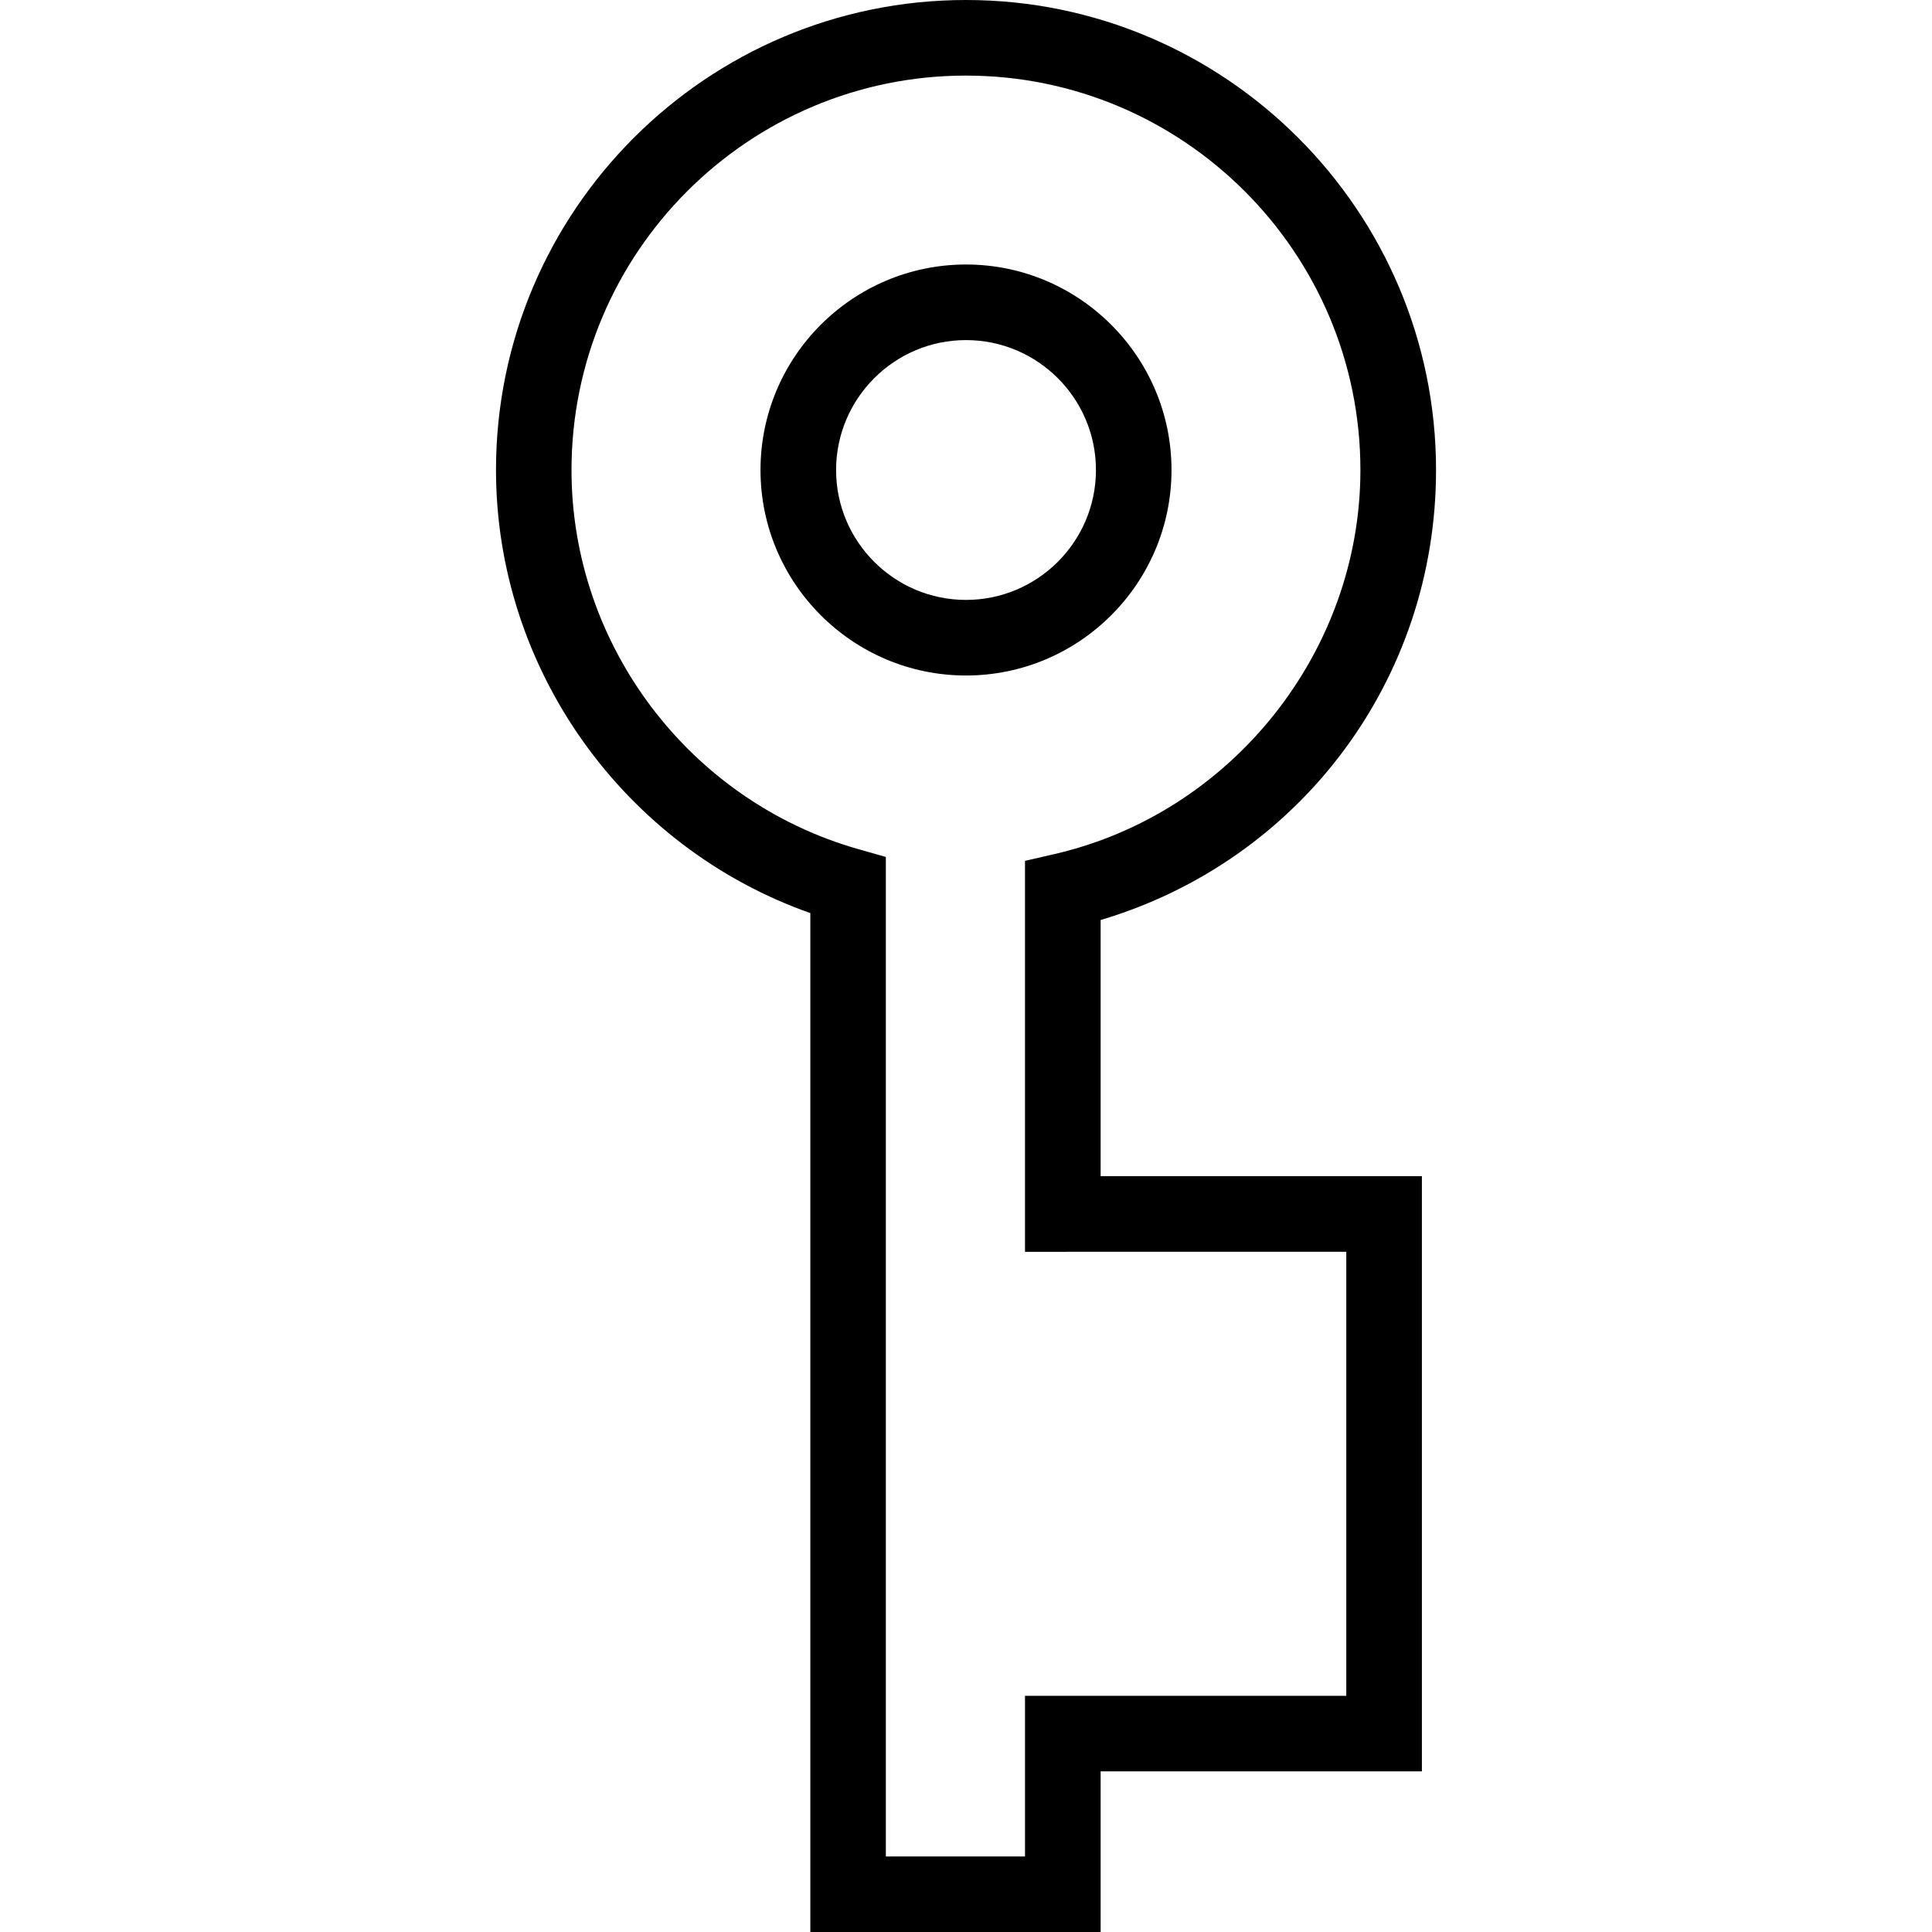
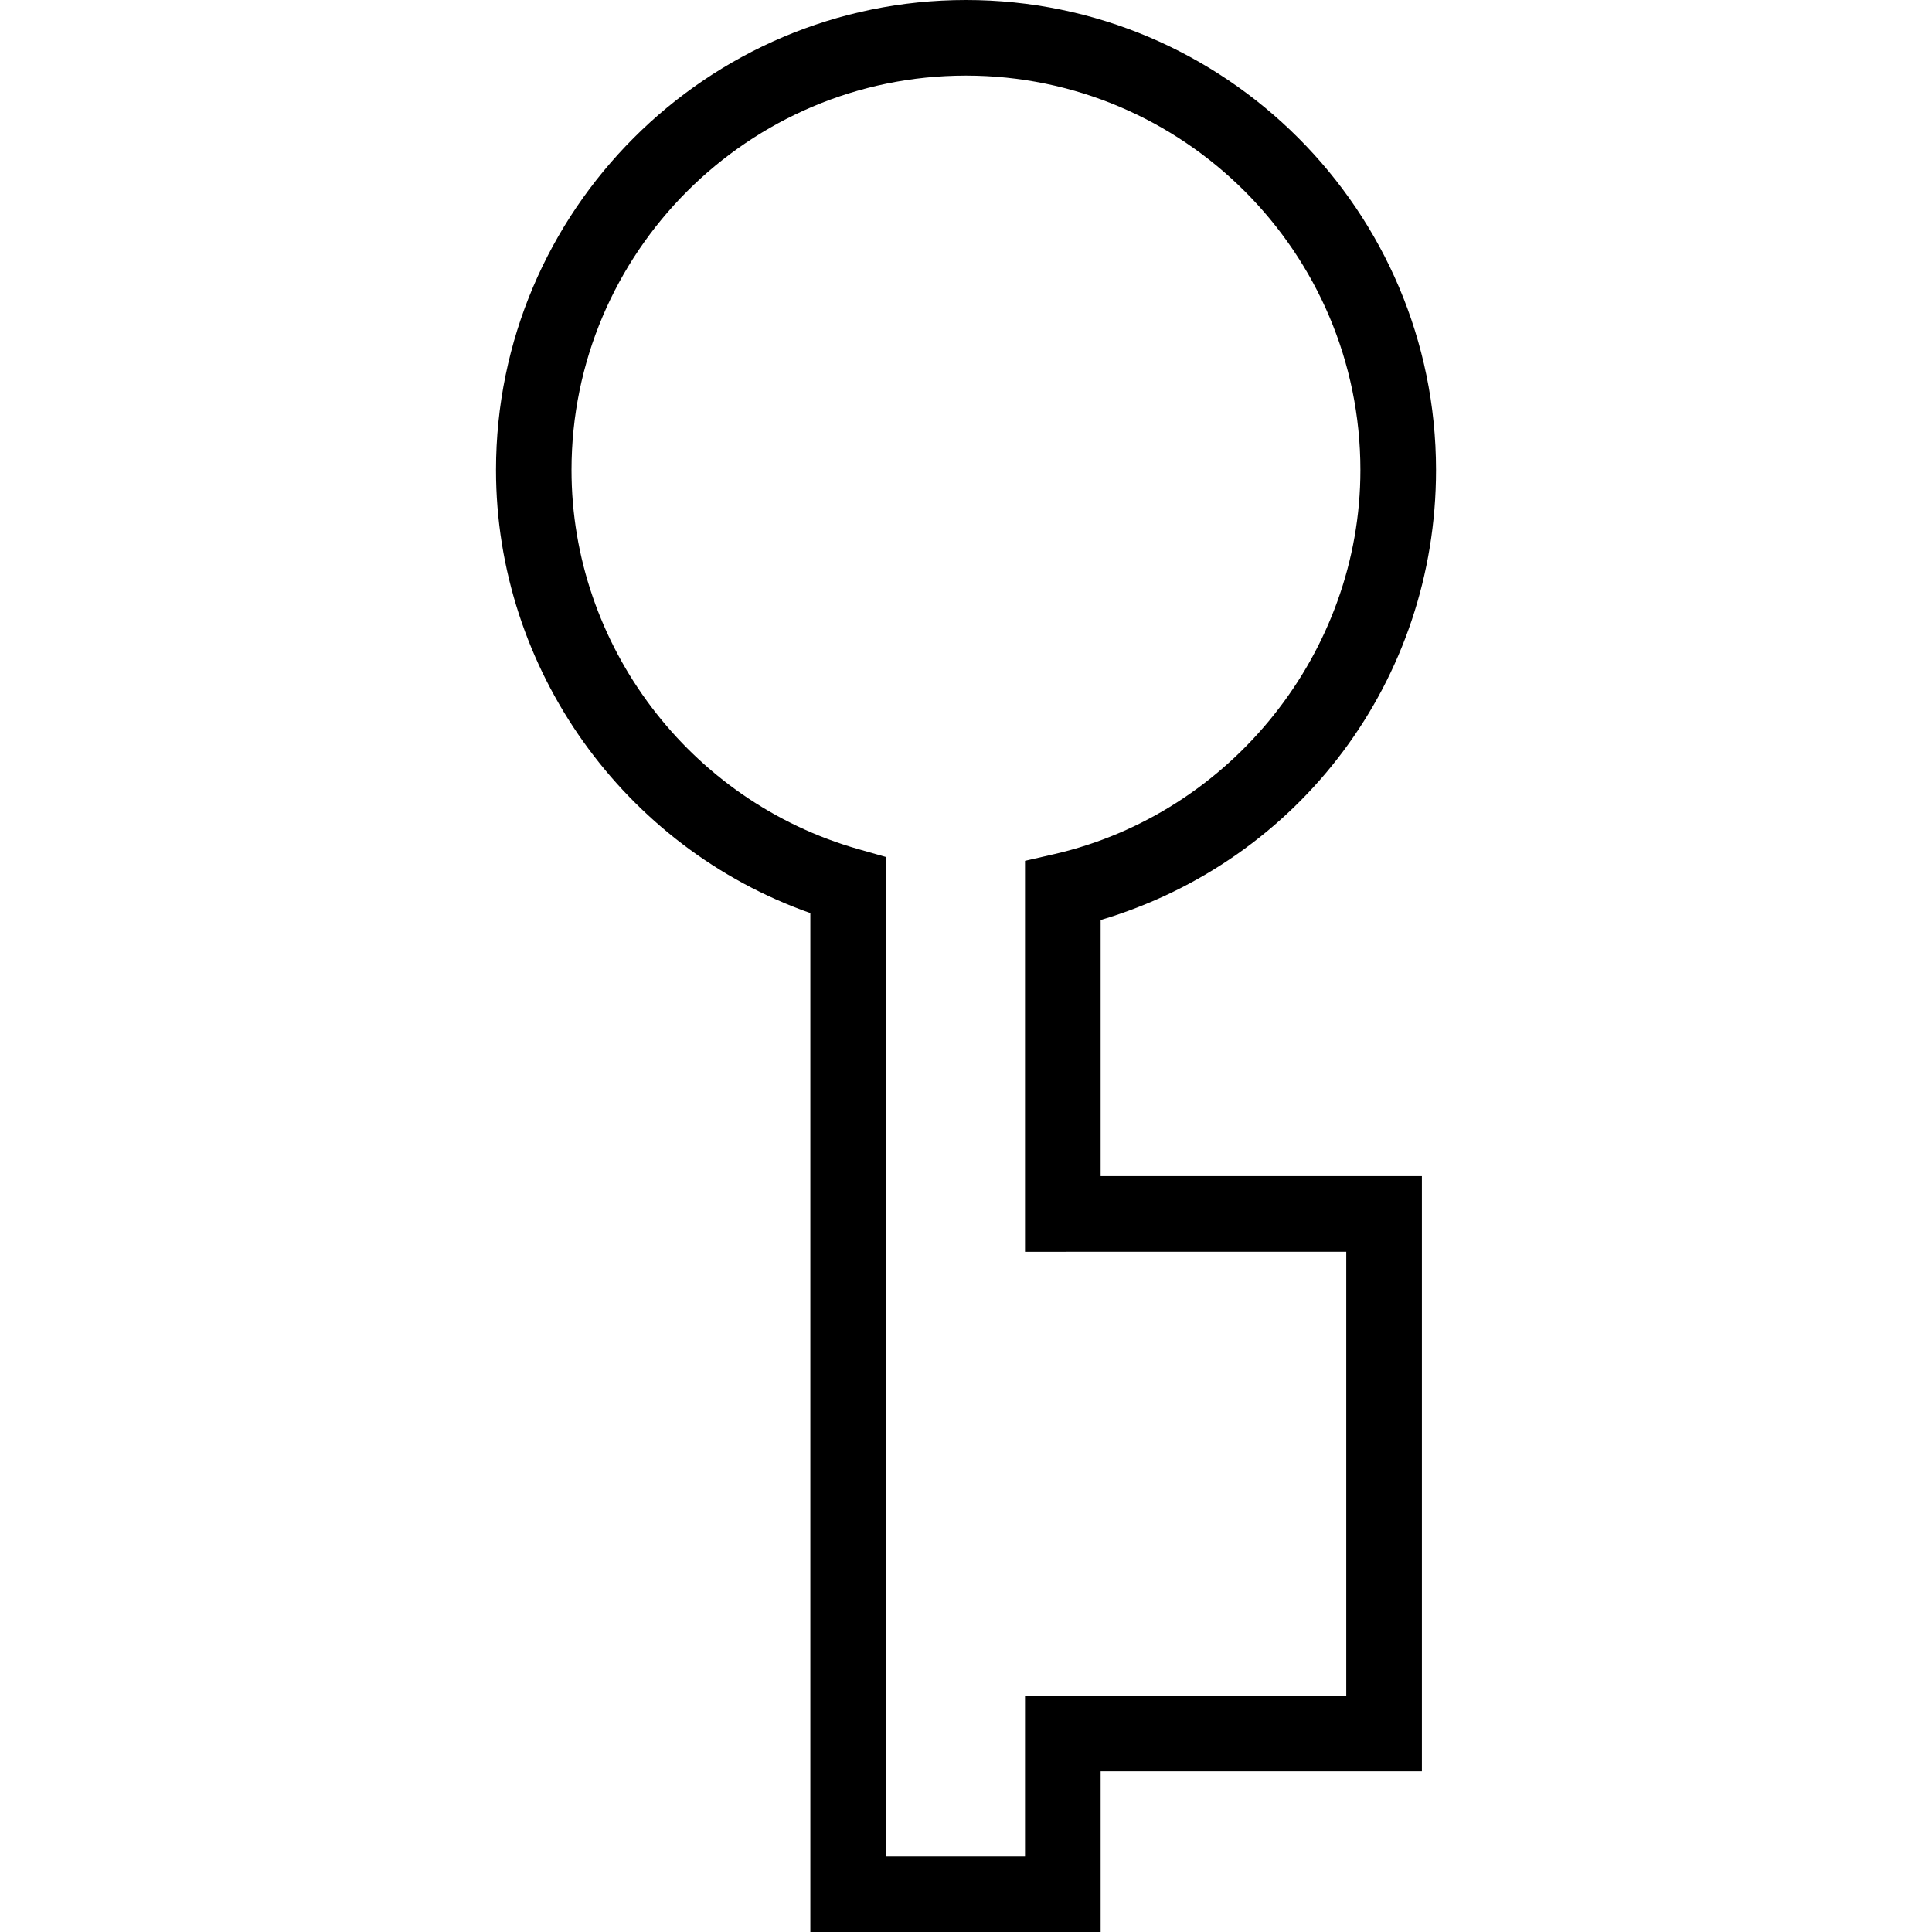
<svg xmlns="http://www.w3.org/2000/svg" fill="#000000" version="1.1" id="Capa_1" width="800px" height="800px" viewBox="0 0 48.23 48.23" xml:space="preserve">
  <g>
    <g>
-       <path d="M29.245,11.733c0-2.829-2.303-5.13-5.13-5.13c-2.828,0-5.13,2.301-5.13,5.13c0,2.828,2.302,5.13,5.13,5.13    C26.942,16.863,29.245,14.562,29.245,11.733z M24.115,14.976c-1.788,0-3.243-1.454-3.243-3.242s1.455-3.244,3.243-3.244    c1.789,0,3.244,1.455,3.244,3.243S25.903,14.976,24.115,14.976z" />
      <path d="M27.476,22.967c4.967-1.477,8.373-5.993,8.373-11.233C35.849,5.263,30.585,0,24.115,0c-6.47,0-11.733,5.263-11.733,11.733    c0,4.971,3.192,9.421,7.847,11.061V48.23h7.247V44.22h8.02V29.361h-8.02V22.967z M33.608,31.249v11.085h-8.02v4.01h-3.474V21.393    l-0.686-0.195c-4.217-1.199-7.161-5.091-7.161-9.464c0-5.43,4.418-9.847,9.847-9.847c5.429,0,9.847,4.417,9.847,9.847    c0,4.536-3.214,8.568-7.641,9.588l-0.732,0.168v9.76L33.608,31.249L33.608,31.249z" />
    </g>
  </g>
</svg>